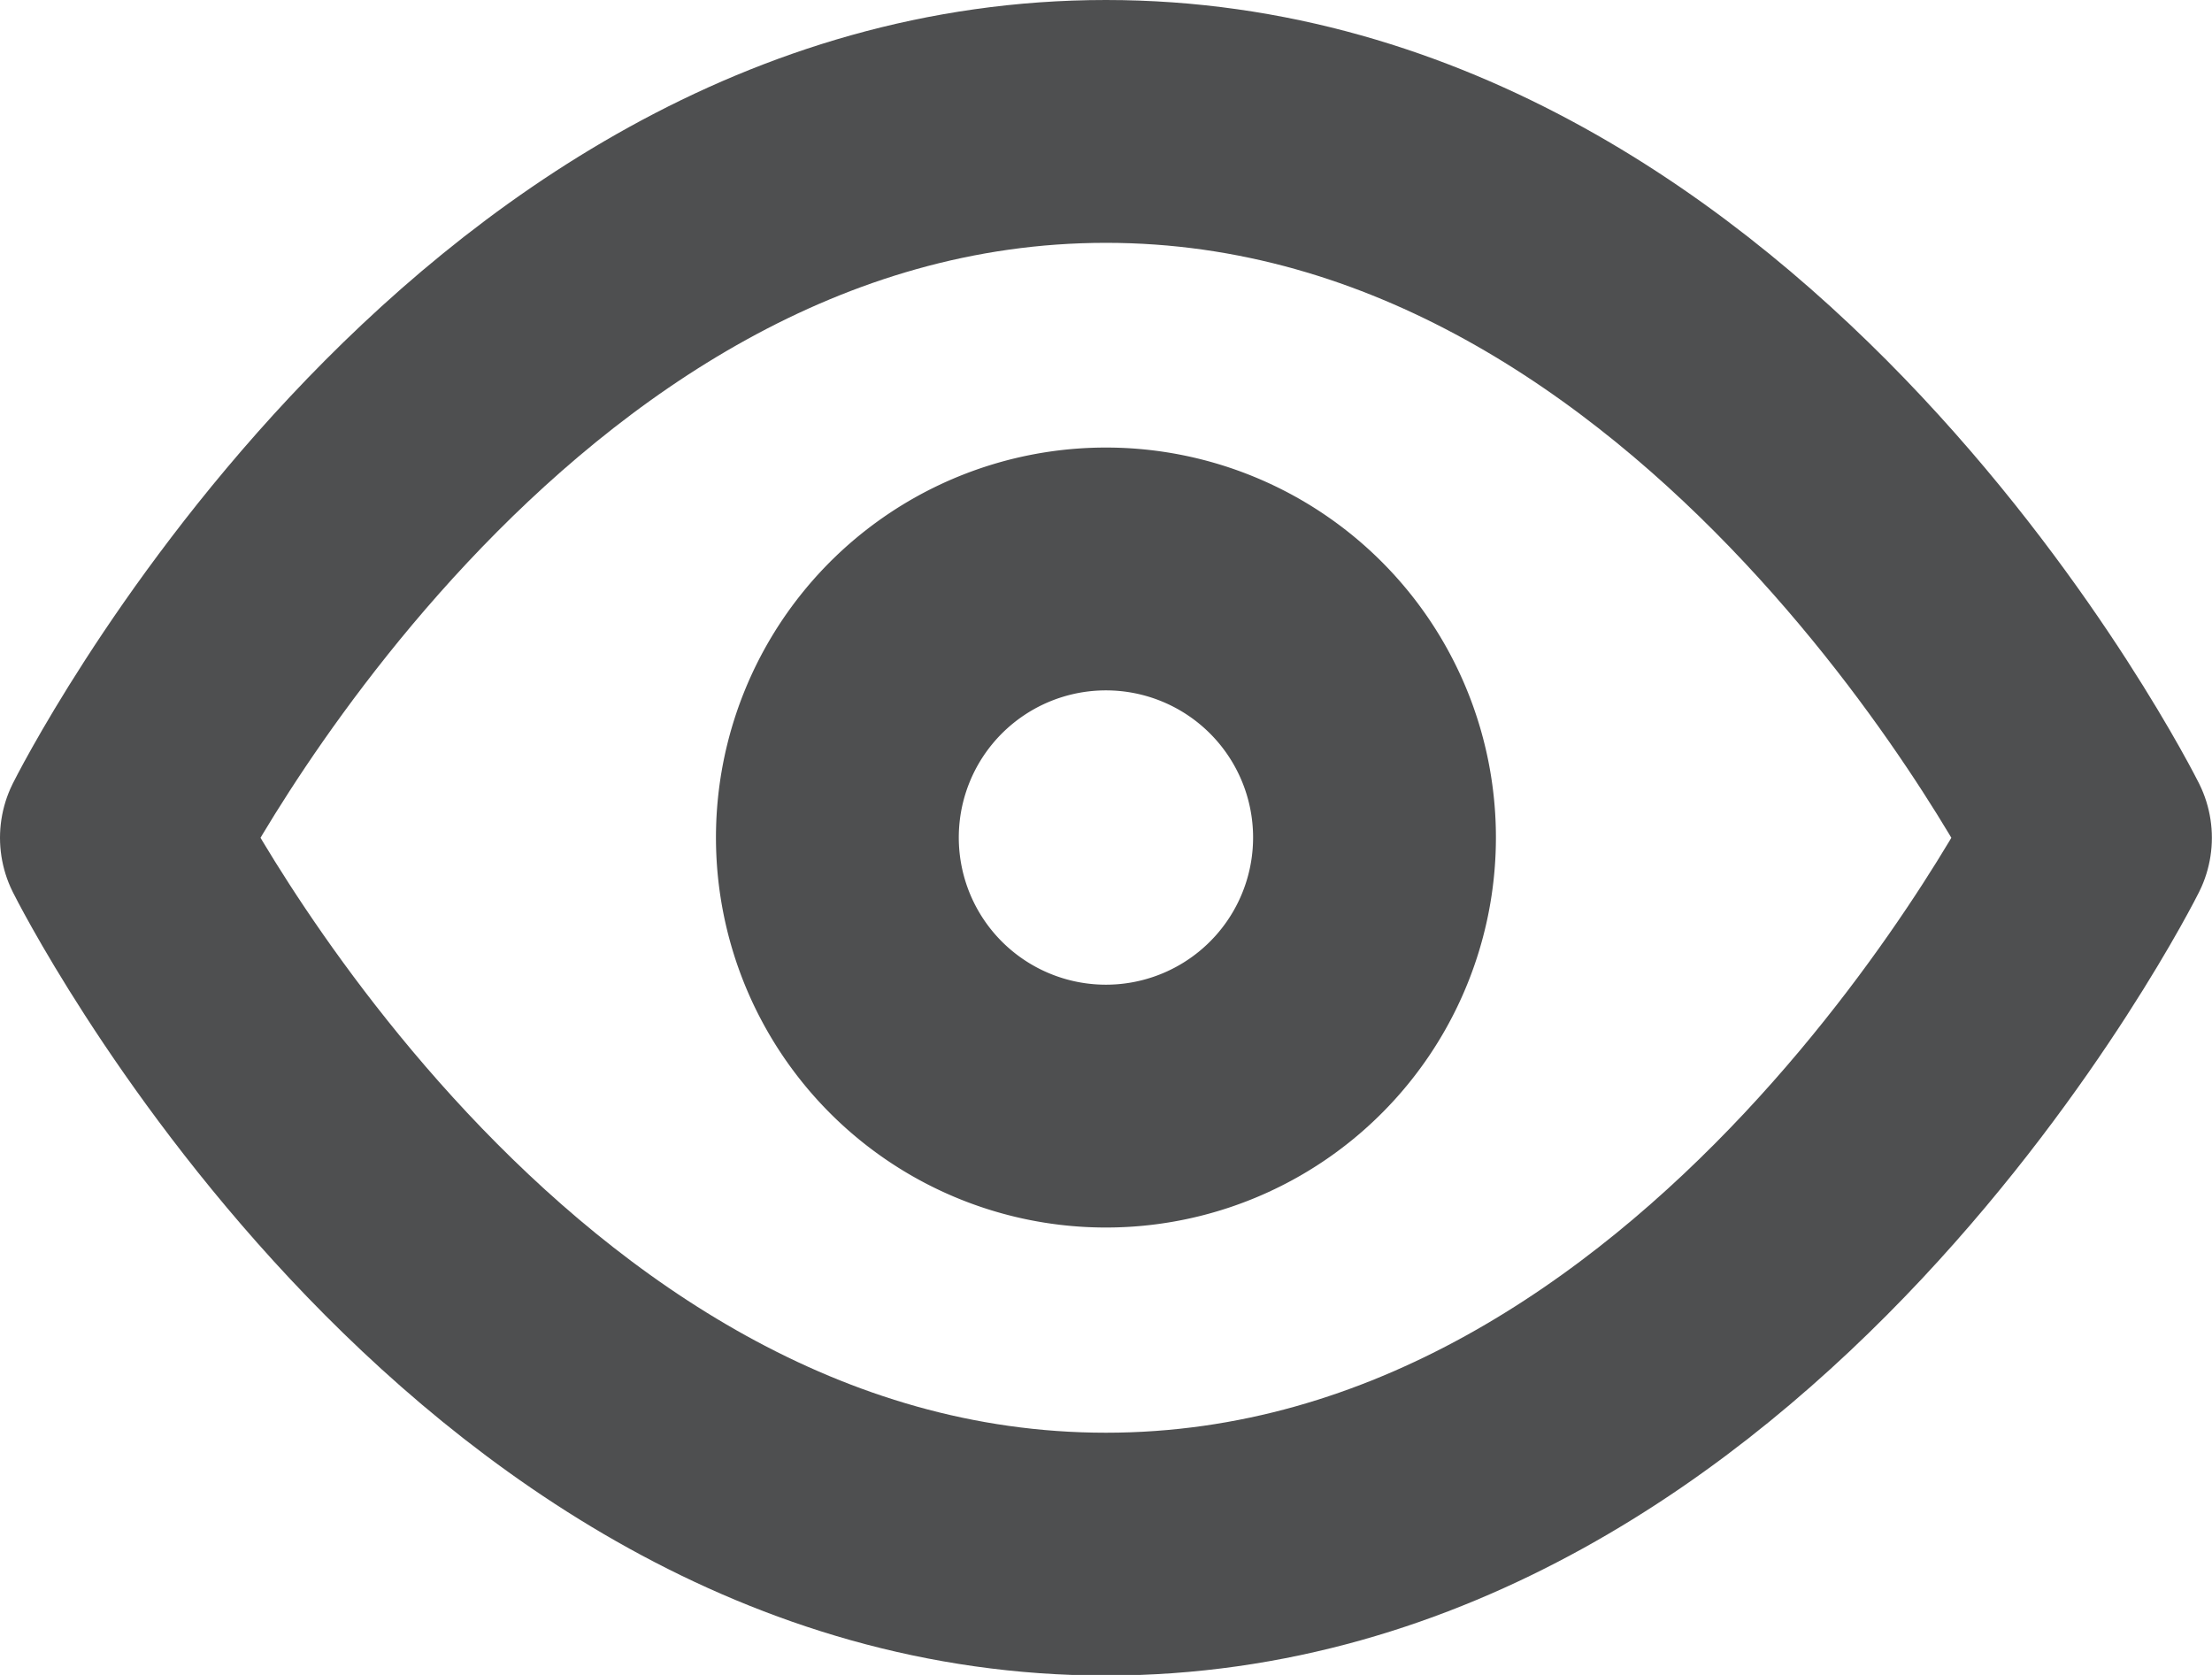
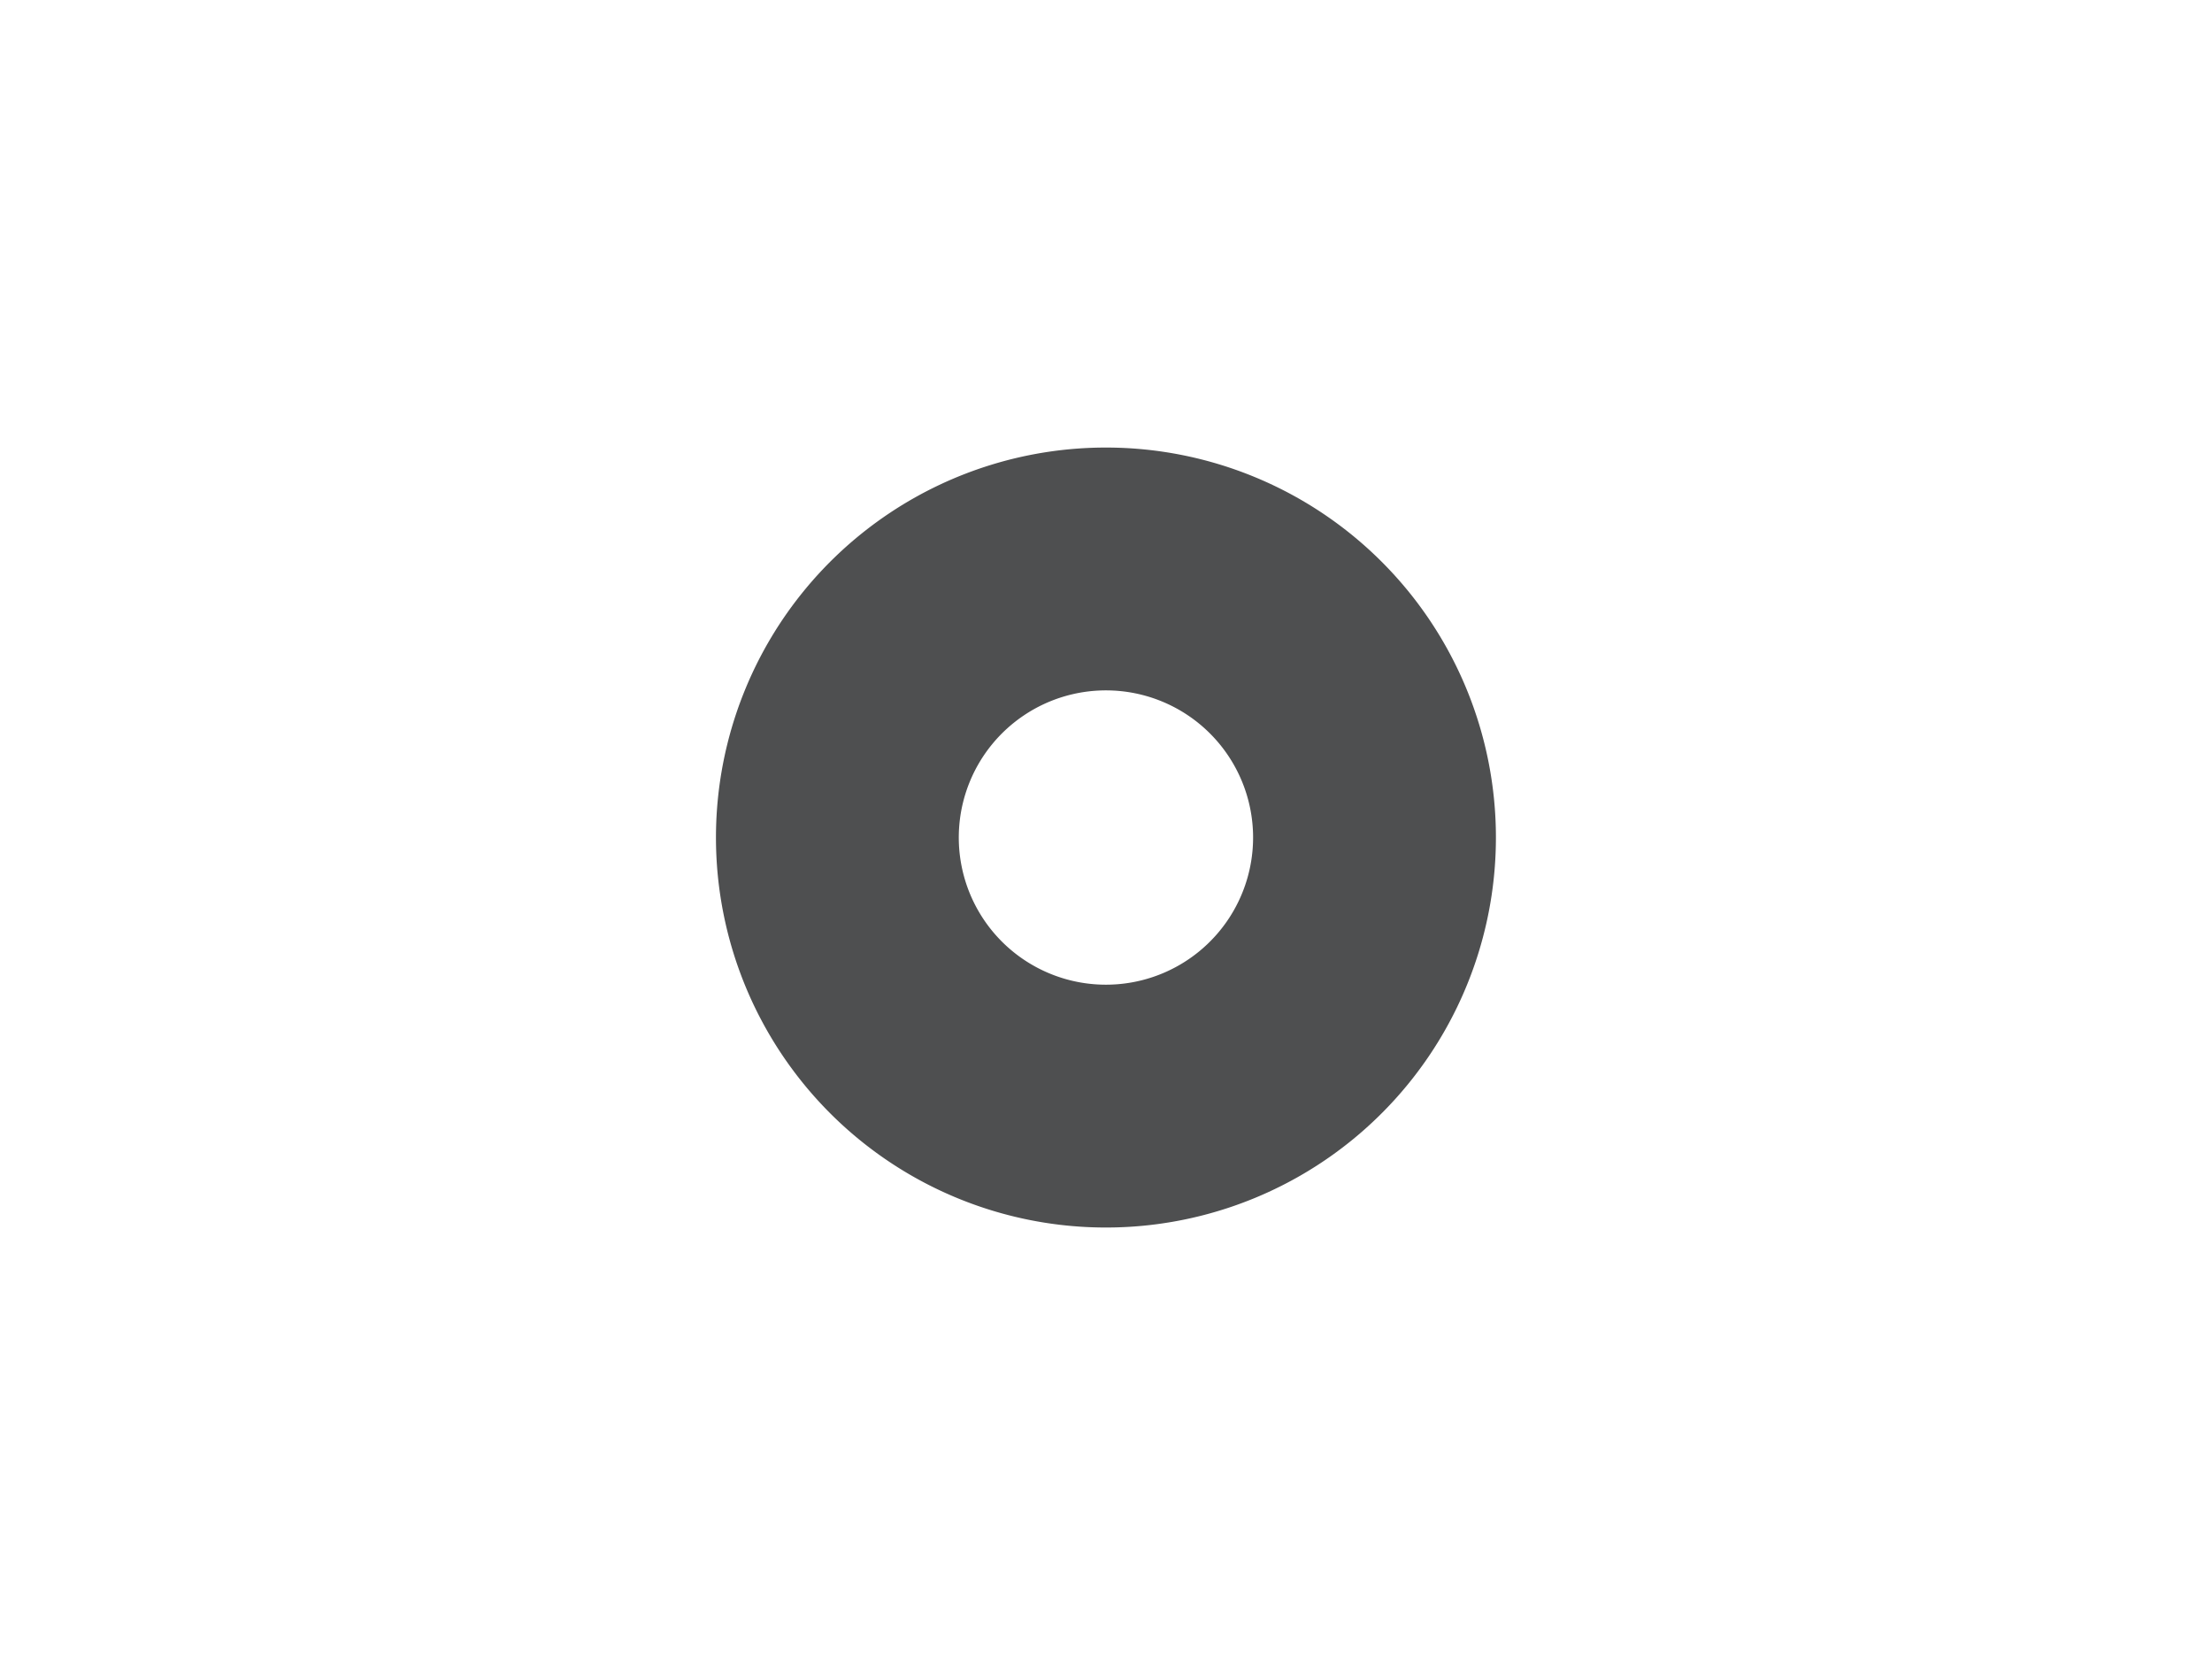
<svg xmlns="http://www.w3.org/2000/svg" width="18.219" height="13.795" viewBox="0 0 18.219 13.795">
  <defs>
    <style>.a{fill:none;stroke:#4e4f50;stroke-linecap:round;stroke-linejoin:round;stroke-width:2px;}</style>
  </defs>
  <g transform="translate(-0.5 -5)">
-     <path class="a" d="M1.5,11.9S4.449,6,9.609,6s8.109,5.9,8.109,5.9-2.949,5.9-8.109,5.9S1.5,11.9,1.5,11.9Z" />
    <path class="a" d="M17.923,15.712A2.212,2.212,0,1,1,15.712,13.5,2.212,2.212,0,0,1,17.923,15.712Z" transform="translate(-6.102 -3.814)" />
  </g>
</svg>